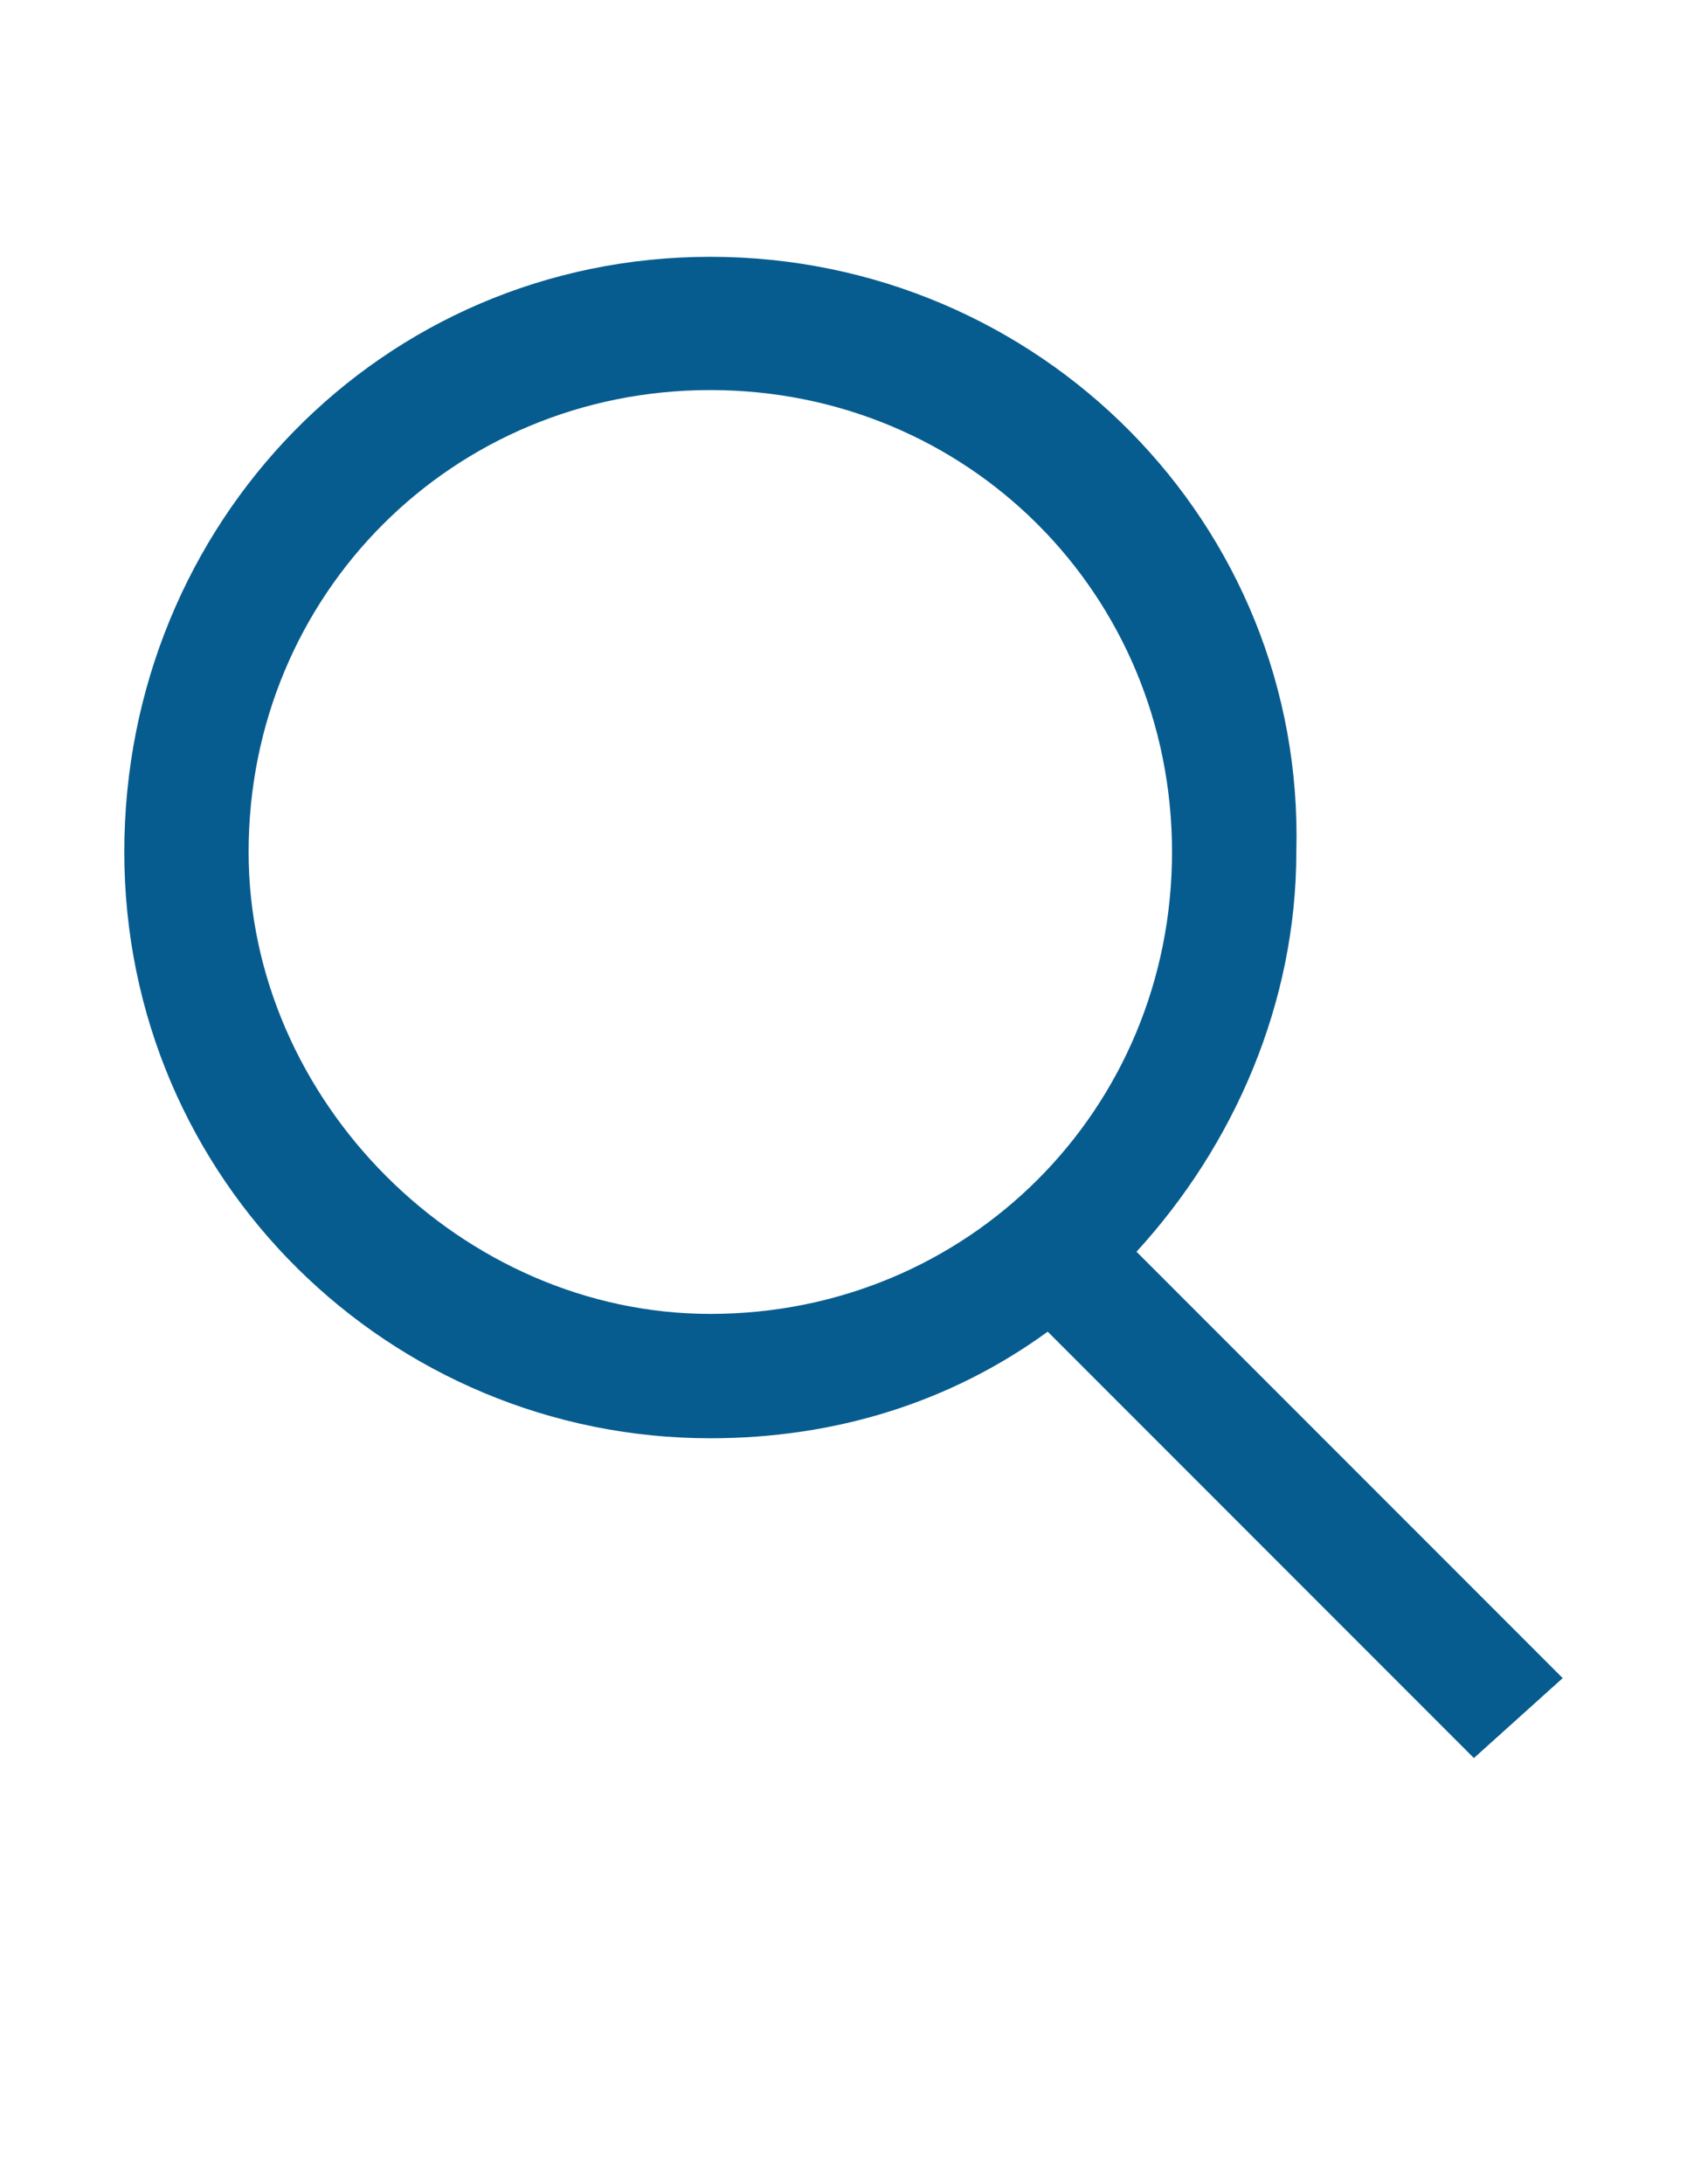
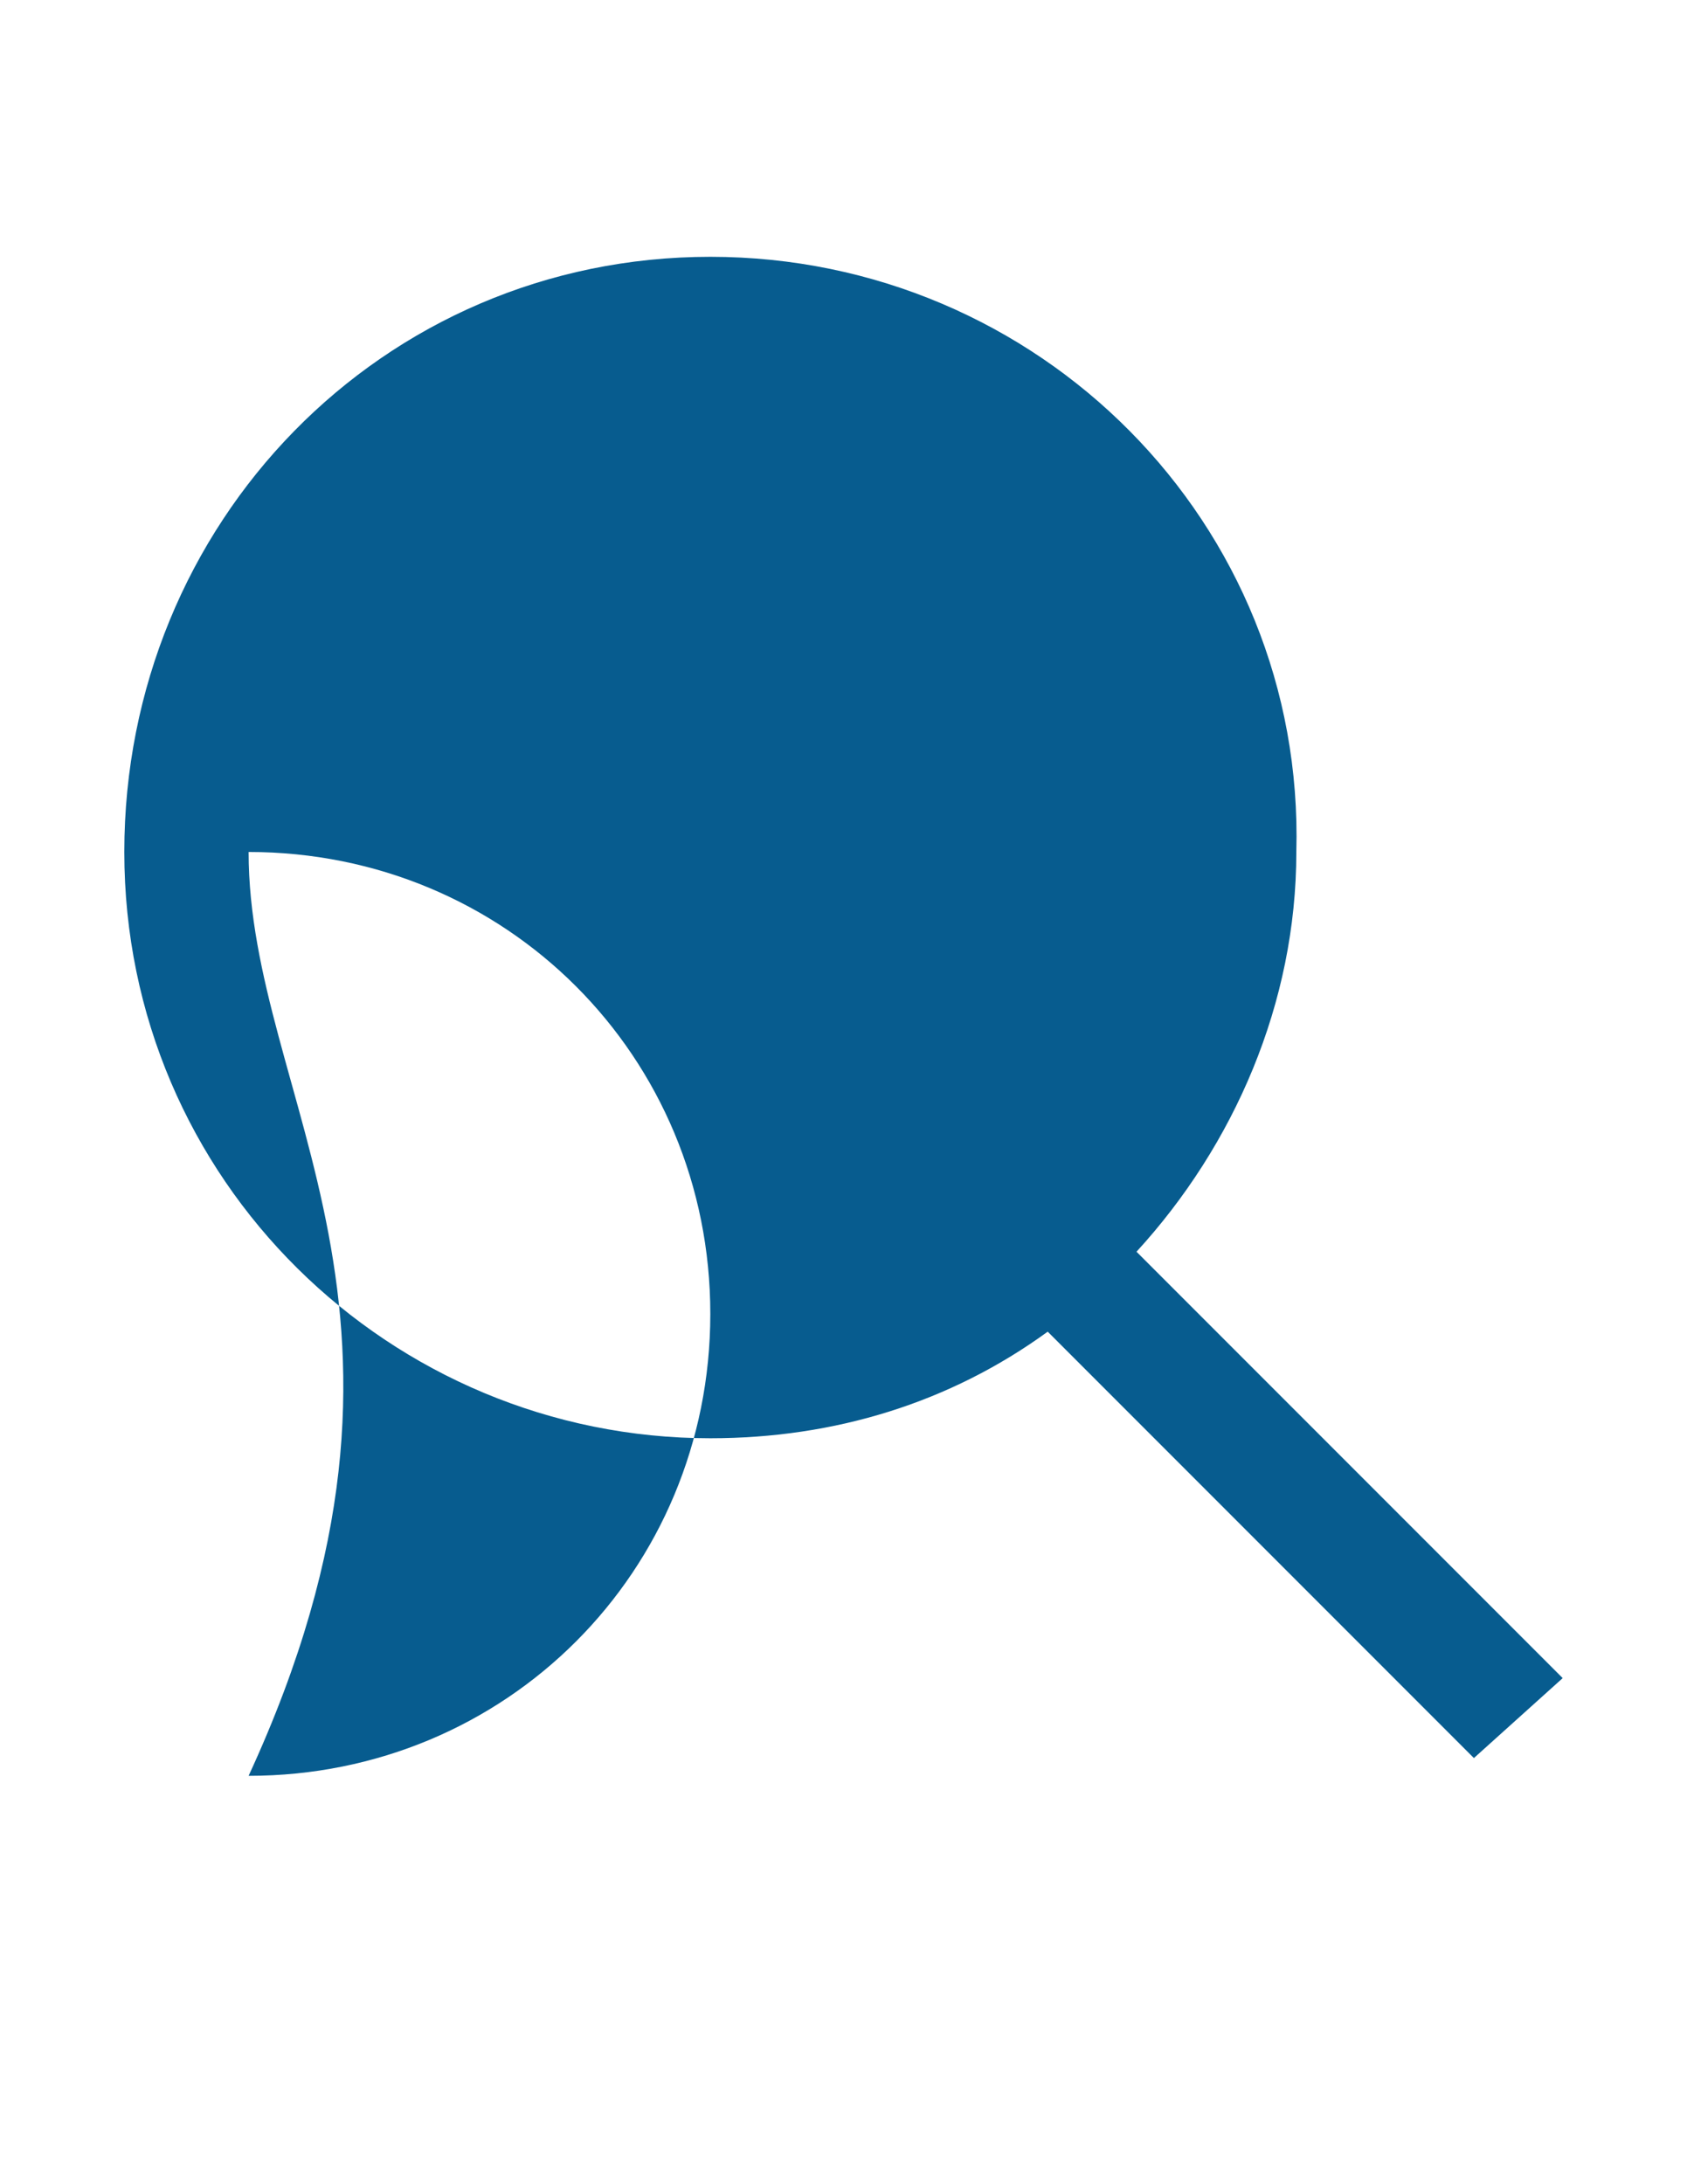
<svg xmlns="http://www.w3.org/2000/svg" version="1.1" id="Layer_1" x="0px" y="0px" width="612px" height="792px" viewBox="0 0 612 792" enable-background="new 0 0 612 792" xml:space="preserve">
-   <path d="M566.904,608.491l-154.609-154.61c35.432-38.653,57.979-90.19,57.979-144.948c3.221-119.179-93.41-215.811-212.59-215.811  c-119.179,0-212.589,96.632-212.589,215.811c0,119.179,96.632,212.589,212.589,212.589c45.095,0,86.969-12.884,122.4-38.652  l154.609,154.61L566.904,608.491z M90.189,308.933c0-93.411,74.084-167.495,167.495-167.495c93.41,0,167.494,74.084,167.494,167.495  s-74.084,167.495-167.494,167.495C167.494,476.428,90.189,399.123,90.189,308.933z" fill="#075c8f" />
+   <path d="M566.904,608.491l-154.609-154.61c35.432-38.653,57.979-90.19,57.979-144.948c3.221-119.179-93.41-215.811-212.59-215.811  c-119.179,0-212.589,96.632-212.589,215.811c0,119.179,96.632,212.589,212.589,212.589c45.095,0,86.969-12.884,122.4-38.652  l154.609,154.61L566.904,608.491z M90.189,308.933c93.41,0,167.494,74.084,167.494,167.495  s-74.084,167.495-167.494,167.495C167.494,476.428,90.189,399.123,90.189,308.933z" fill="#075c8f" />
</svg>